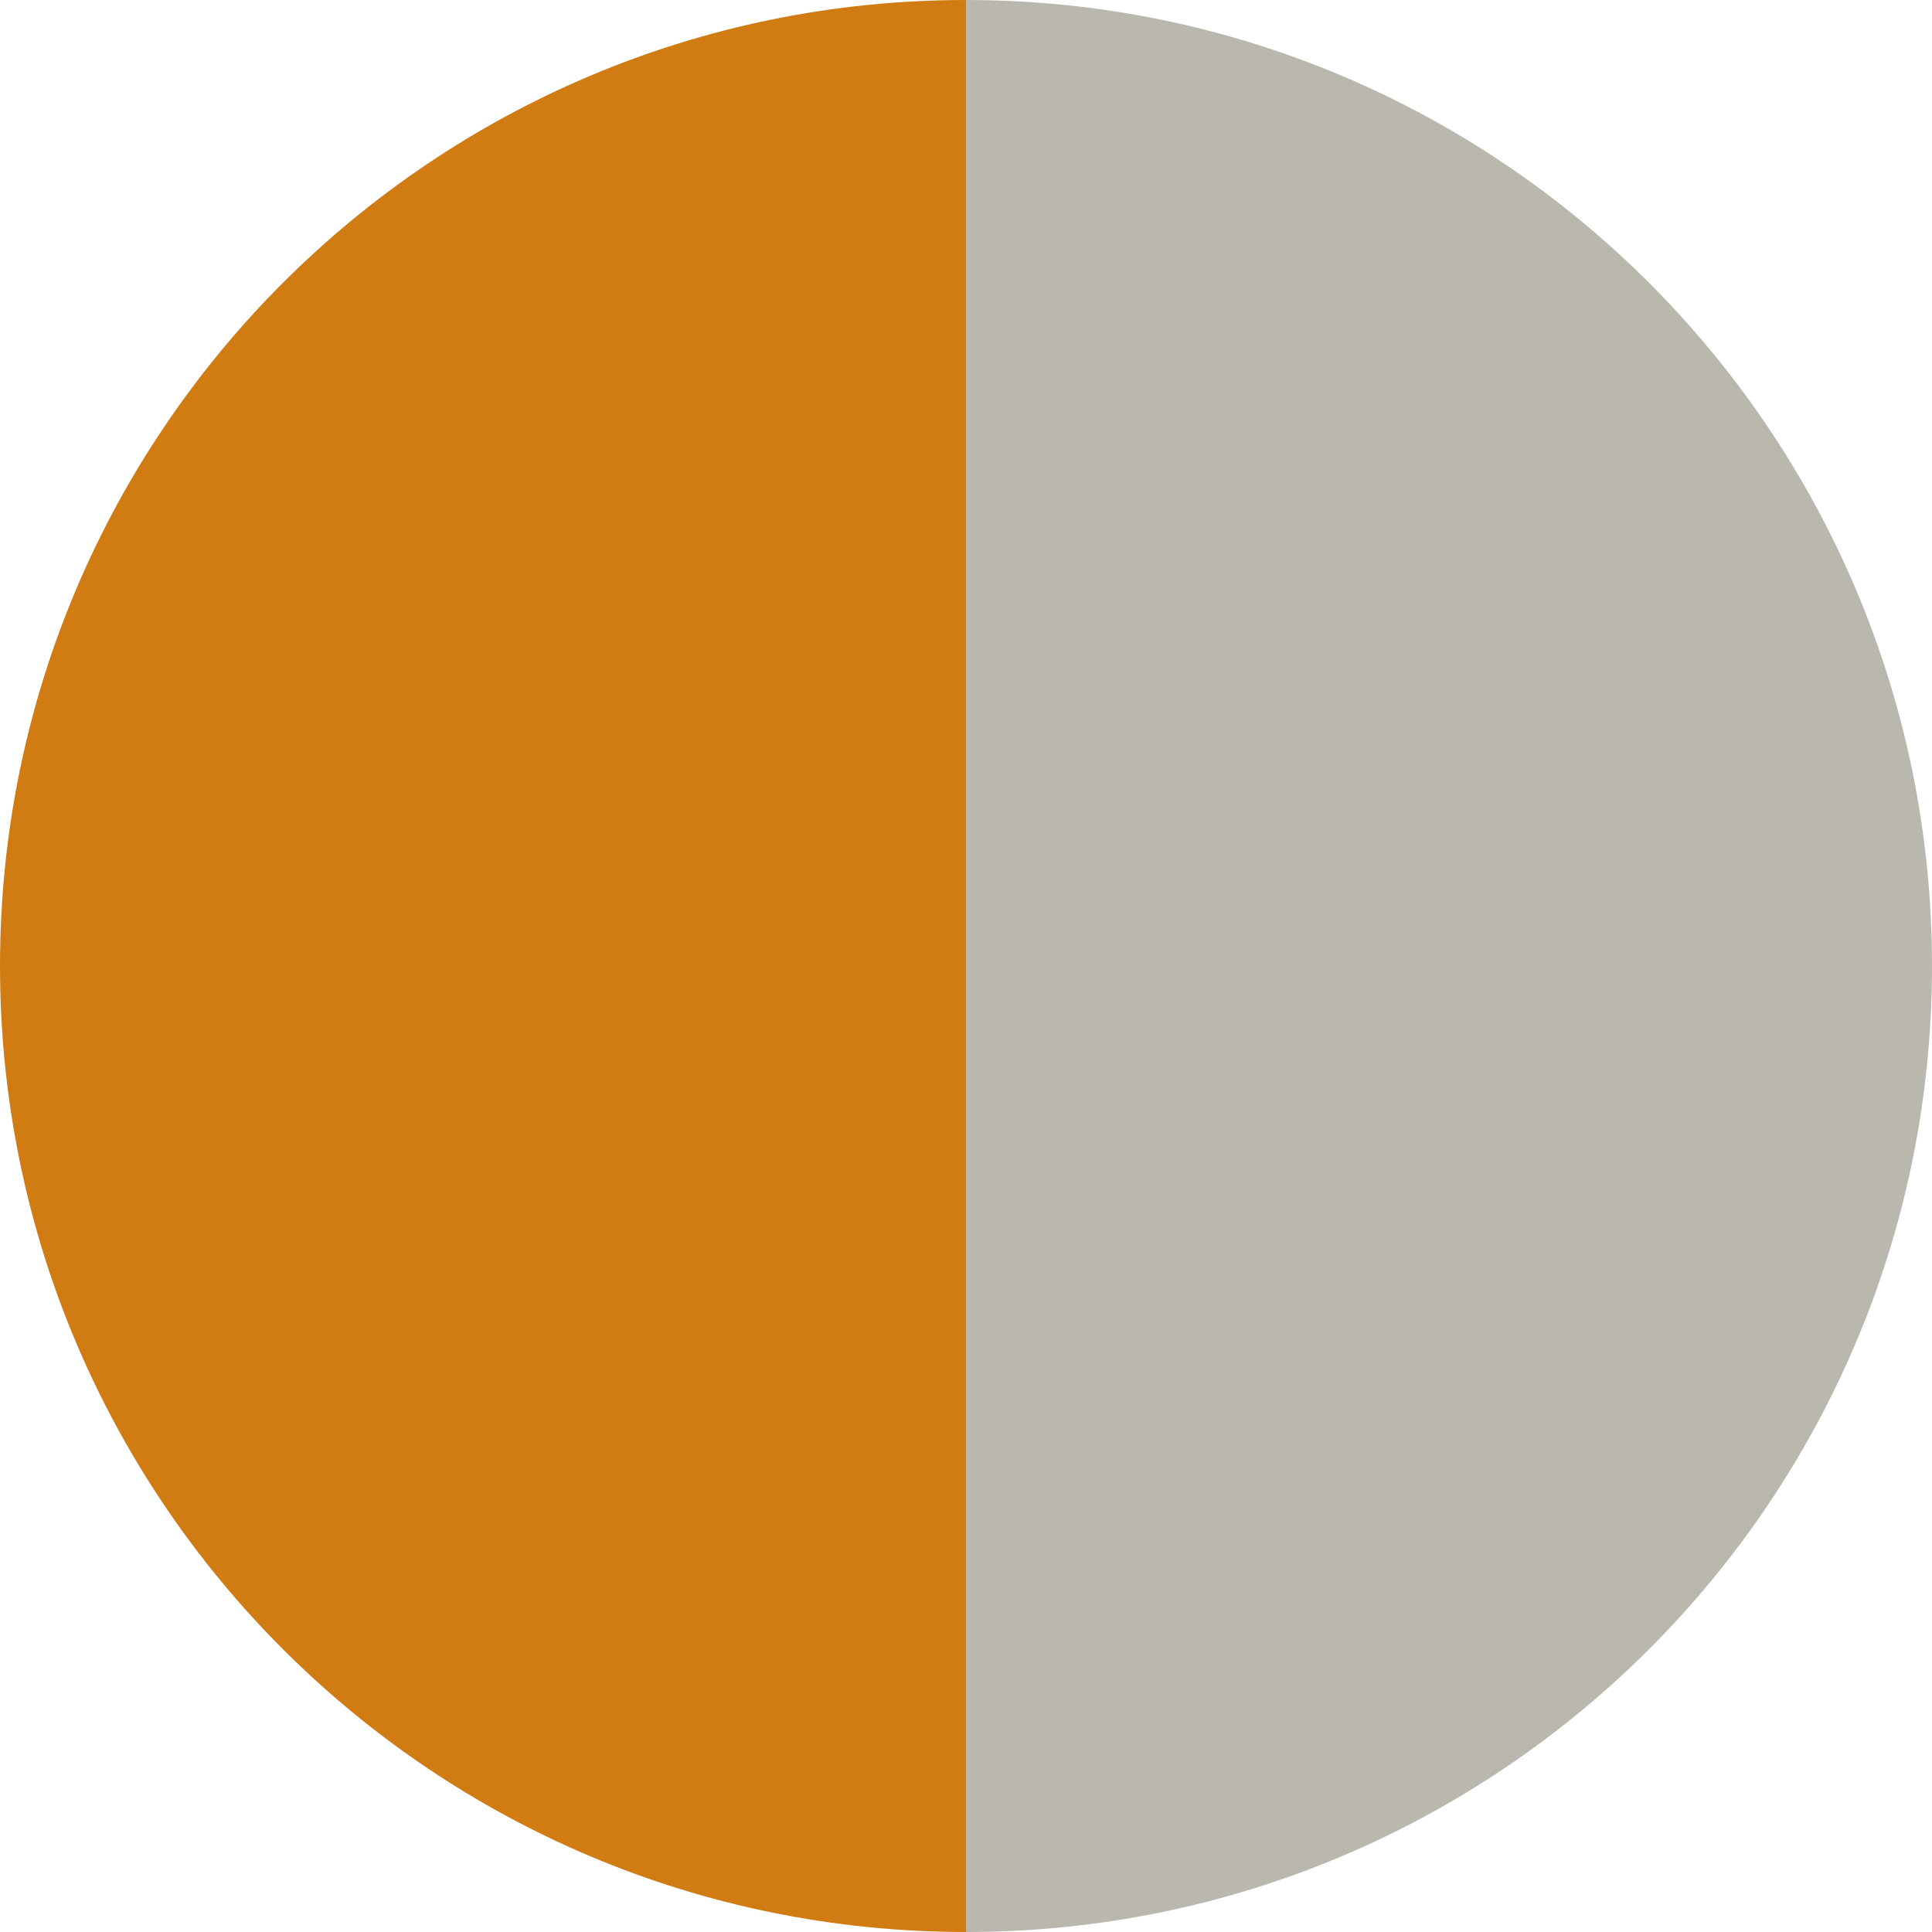
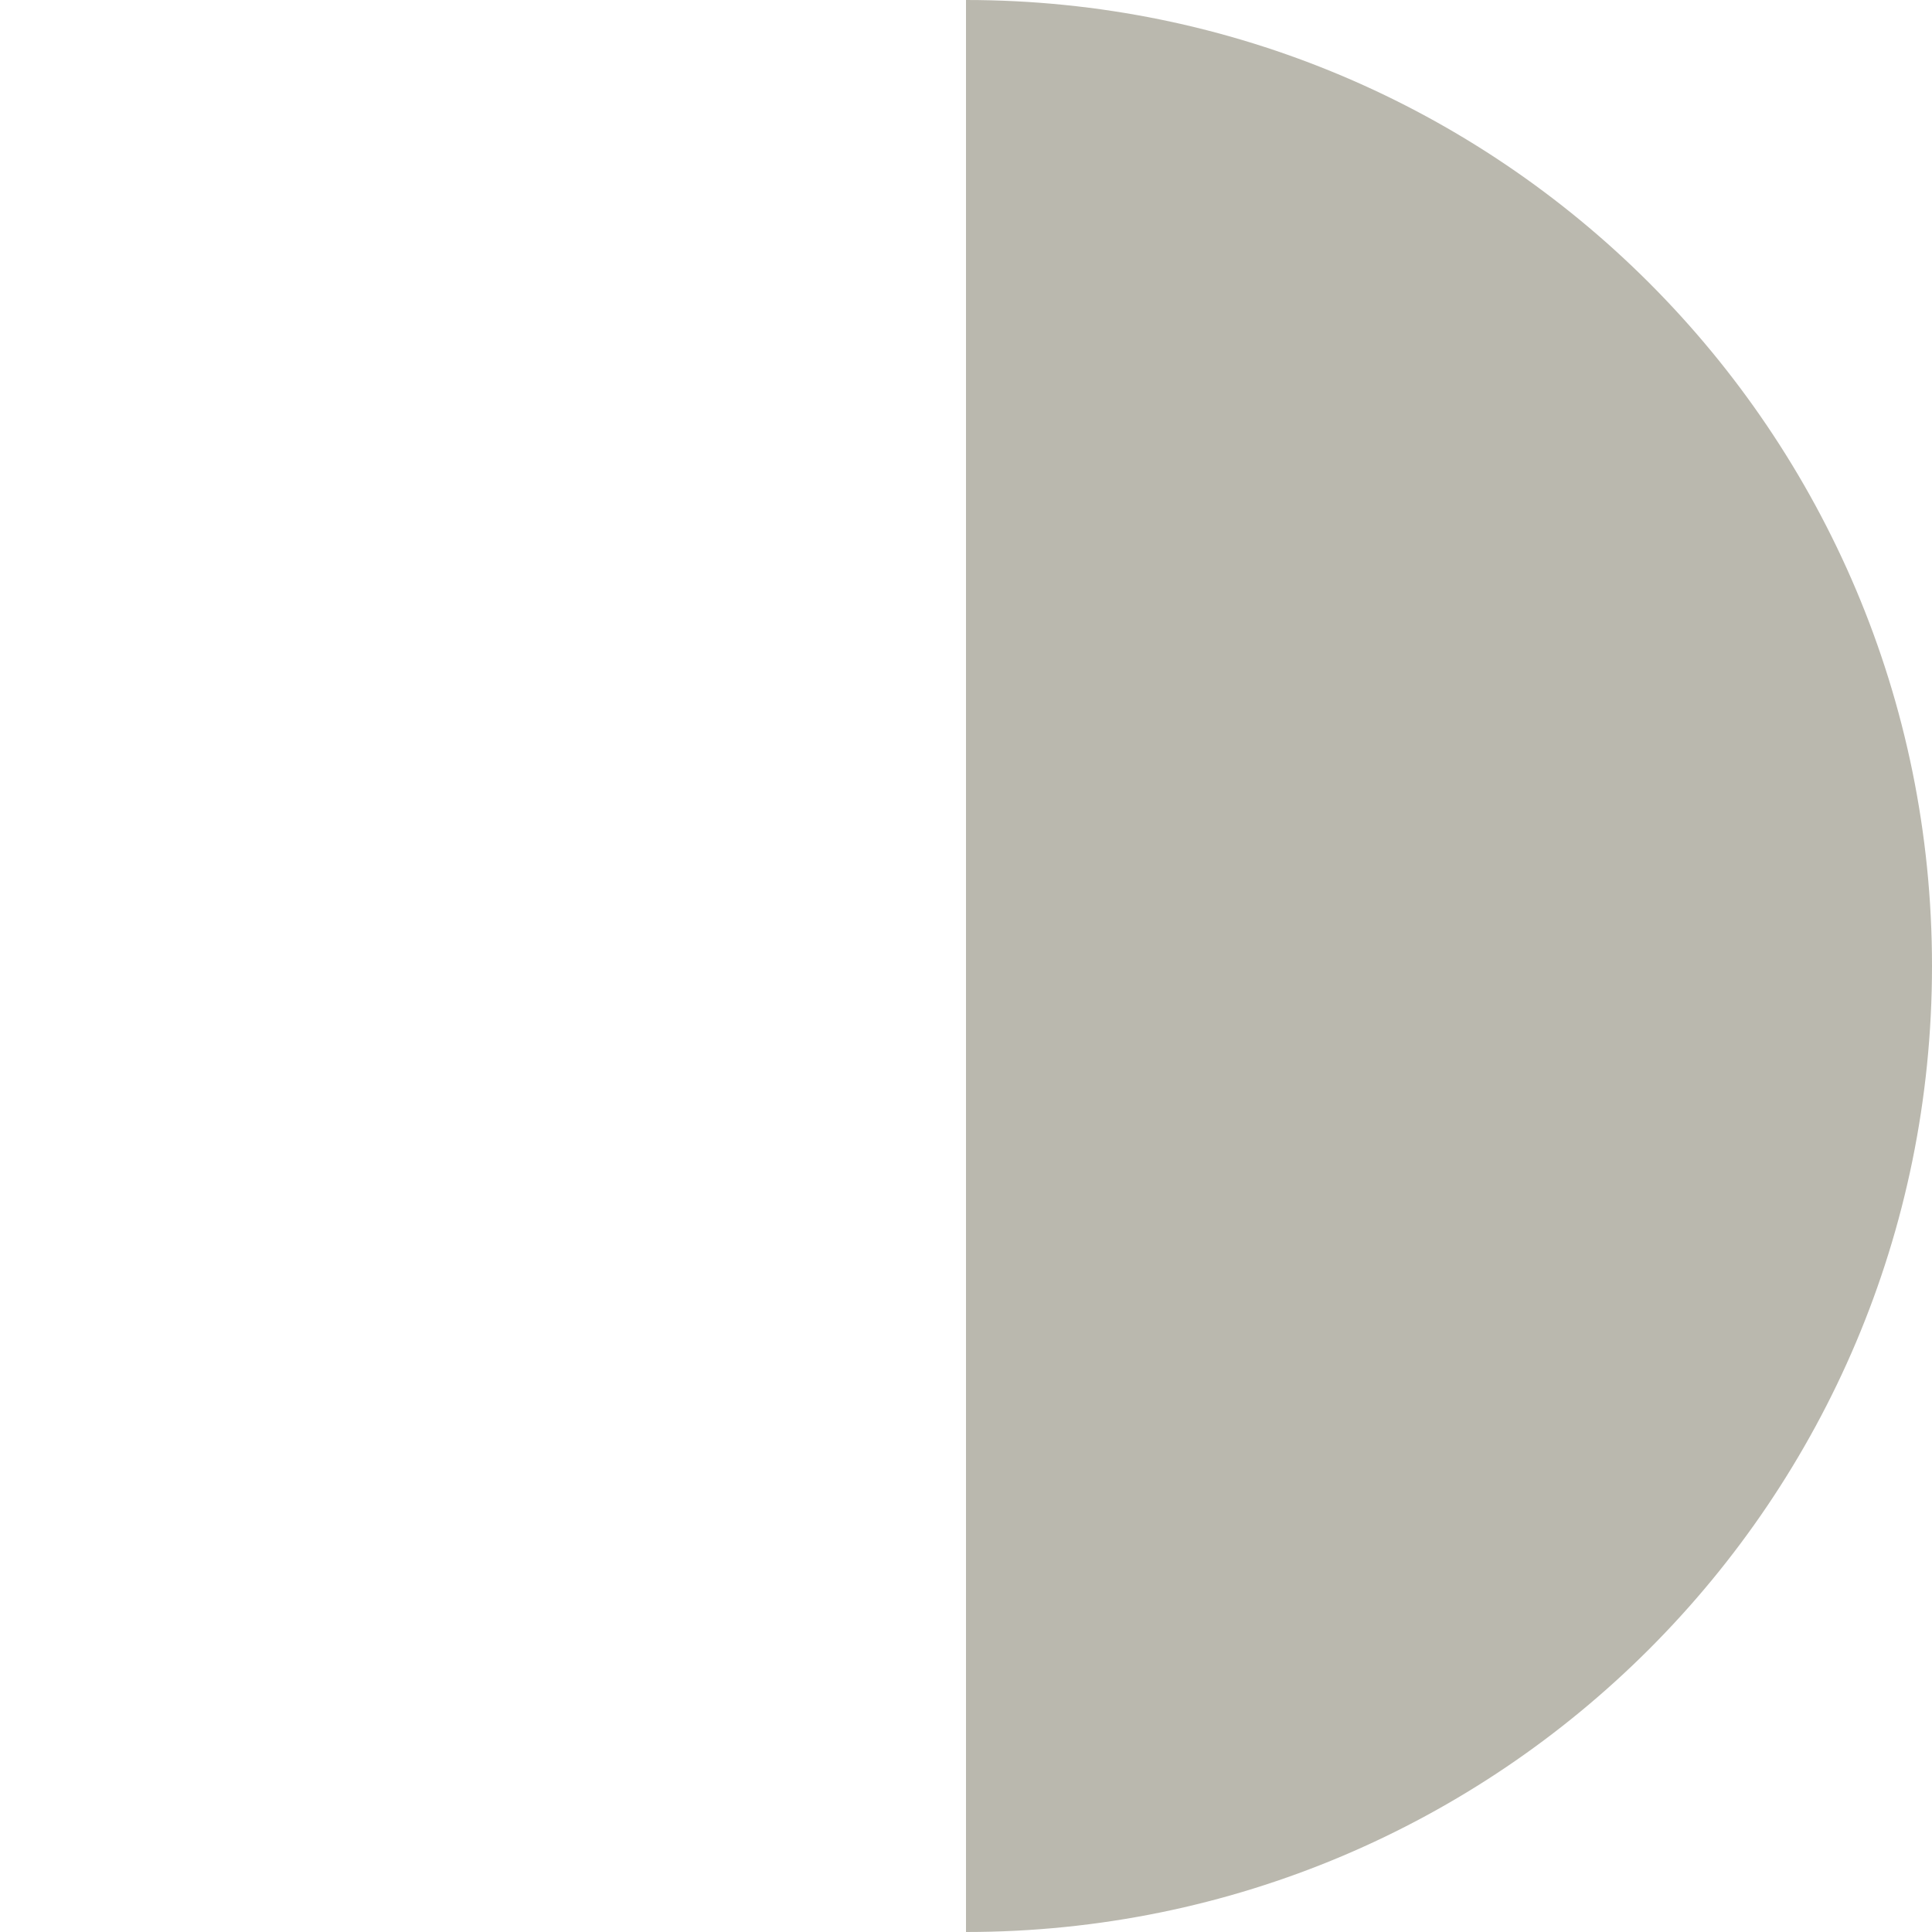
<svg xmlns="http://www.w3.org/2000/svg" id="Layer_1" data-name="Layer 1" viewBox="0 0 16 16">
  <defs>
    <style>
      .cls-1 {
        fill: #d07c12;
      }

      .cls-1, .cls-2 {
        stroke-width: 0px;
      }

      .cls-2 {
        fill: #bab8ae;
      }
    </style>
  </defs>
-   <path class="cls-1" d="m0,8C0,12.42,3.58,16,8,16V0C3.58,0,0,3.58,0,8Z" />
  <path class="cls-2" d="m8,0v16c4.42,0,8-3.58,8-8S12.42,0,8,0Z" />
</svg>